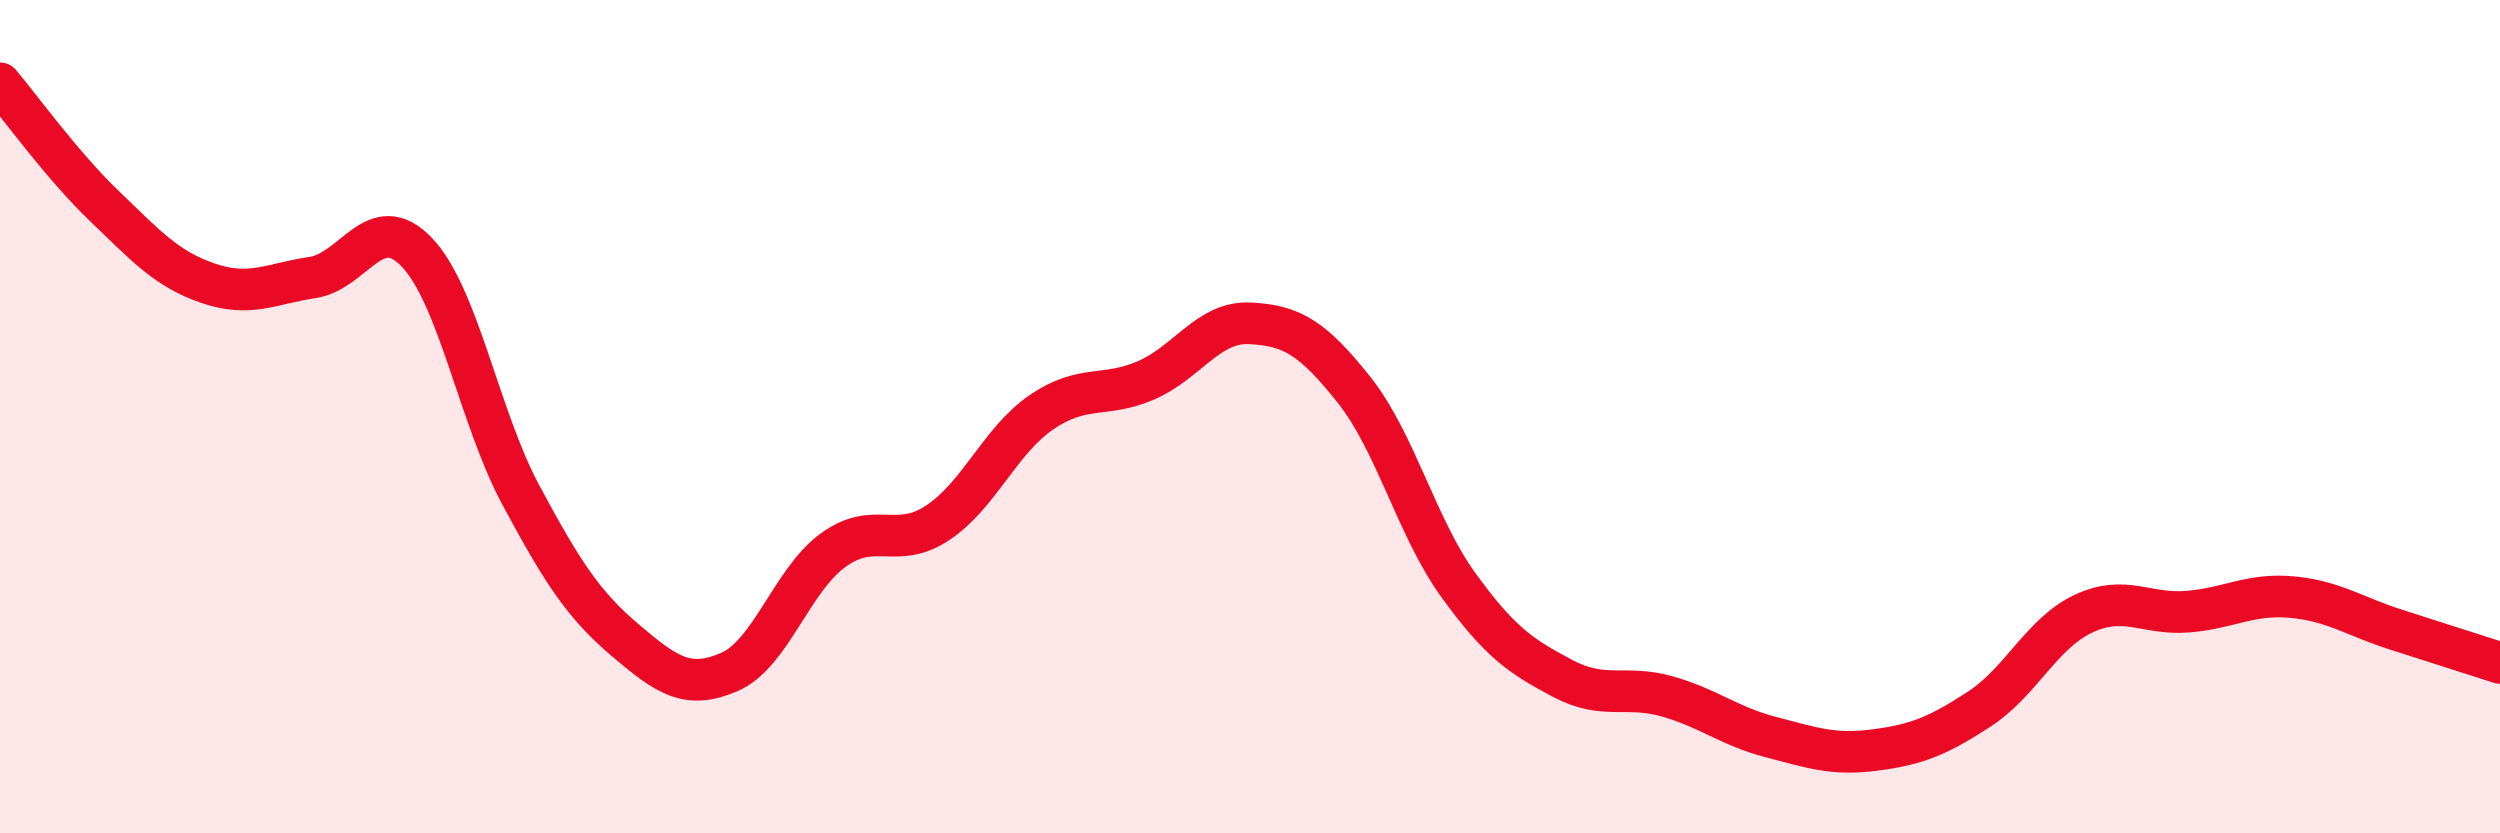
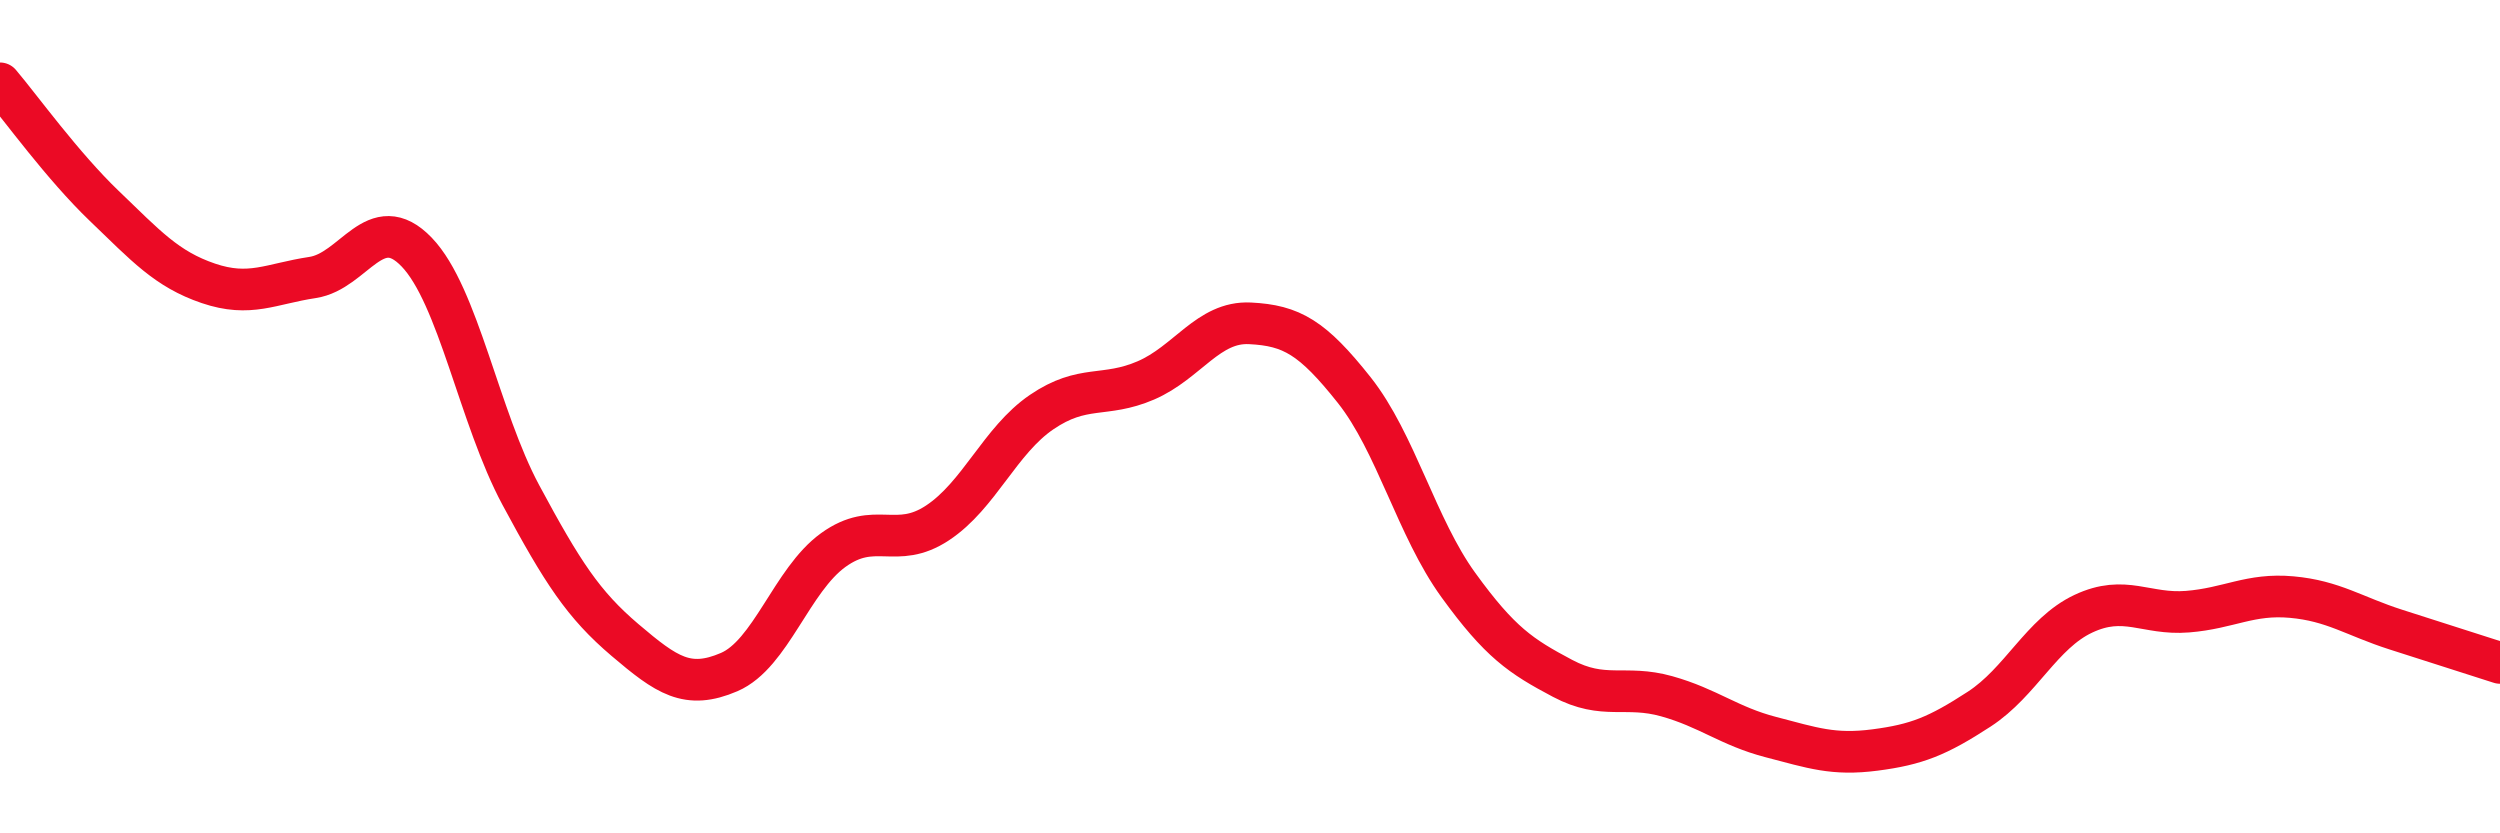
<svg xmlns="http://www.w3.org/2000/svg" width="60" height="20" viewBox="0 0 60 20">
-   <path d="M 0,2 C 0.5,2.59 1.5,3.98 2.5,4.94 C 3.5,5.9 4,6.46 5,6.8 C 6,7.14 6.5,6.81 7.5,6.66 C 8.5,6.51 9,5.01 10,6.05 C 11,7.09 11.5,10.02 12.5,11.88 C 13.5,13.74 14,14.51 15,15.36 C 16,16.21 16.5,16.56 17.5,16.13 C 18.5,15.7 19,13.92 20,13.2 C 21,12.48 21.5,13.21 22.5,12.55 C 23.5,11.89 24,10.57 25,9.89 C 26,9.21 26.5,9.56 27.5,9.13 C 28.5,8.7 29,7.71 30,7.76 C 31,7.81 31.5,8.1 32.5,9.36 C 33.5,10.62 34,12.66 35,14.04 C 36,15.42 36.5,15.75 37.5,16.28 C 38.5,16.81 39,16.43 40,16.71 C 41,16.99 41.5,17.43 42.5,17.69 C 43.5,17.95 44,18.13 45,18 C 46,17.87 46.5,17.67 47.5,17.02 C 48.5,16.37 49,15.2 50,14.73 C 51,14.26 51.5,14.76 52.5,14.68 C 53.5,14.6 54,14.24 55,14.33 C 56,14.42 56.5,14.79 57.5,15.11 C 58.5,15.43 59.5,15.75 60,15.91L60 20L0 20Z" fill="#EB0A25" opacity="0.1" stroke-linecap="round" stroke-linejoin="round" />
  <path d="M 0,2 C 0.5,2.59 1.5,3.98 2.5,4.94 C 3.5,5.9 4,6.46 5,6.8 C 6,7.14 6.5,6.81 7.5,6.66 C 8.5,6.51 9,5.01 10,6.05 C 11,7.09 11.5,10.02 12.5,11.88 C 13.5,13.74 14,14.51 15,15.36 C 16,16.21 16.5,16.56 17.5,16.13 C 18.5,15.7 19,13.92 20,13.2 C 21,12.48 21.5,13.21 22.5,12.55 C 23.5,11.89 24,10.57 25,9.89 C 26,9.21 26.5,9.56 27.5,9.13 C 28.5,8.7 29,7.71 30,7.76 C 31,7.81 31.5,8.1 32.5,9.36 C 33.5,10.62 34,12.66 35,14.04 C 36,15.42 36.5,15.75 37.5,16.28 C 38.5,16.81 39,16.43 40,16.71 C 41,16.99 41.5,17.43 42.5,17.69 C 43.5,17.95 44,18.13 45,18 C 46,17.87 46.5,17.67 47.5,17.02 C 48.5,16.37 49,15.2 50,14.73 C 51,14.26 51.5,14.76 52.5,14.68 C 53.5,14.6 54,14.24 55,14.33 C 56,14.42 56.5,14.79 57.5,15.11 C 58.5,15.43 59.5,15.75 60,15.91" stroke="#EB0A25" stroke-width="1" fill="none" stroke-linecap="round" stroke-linejoin="round" />
</svg>